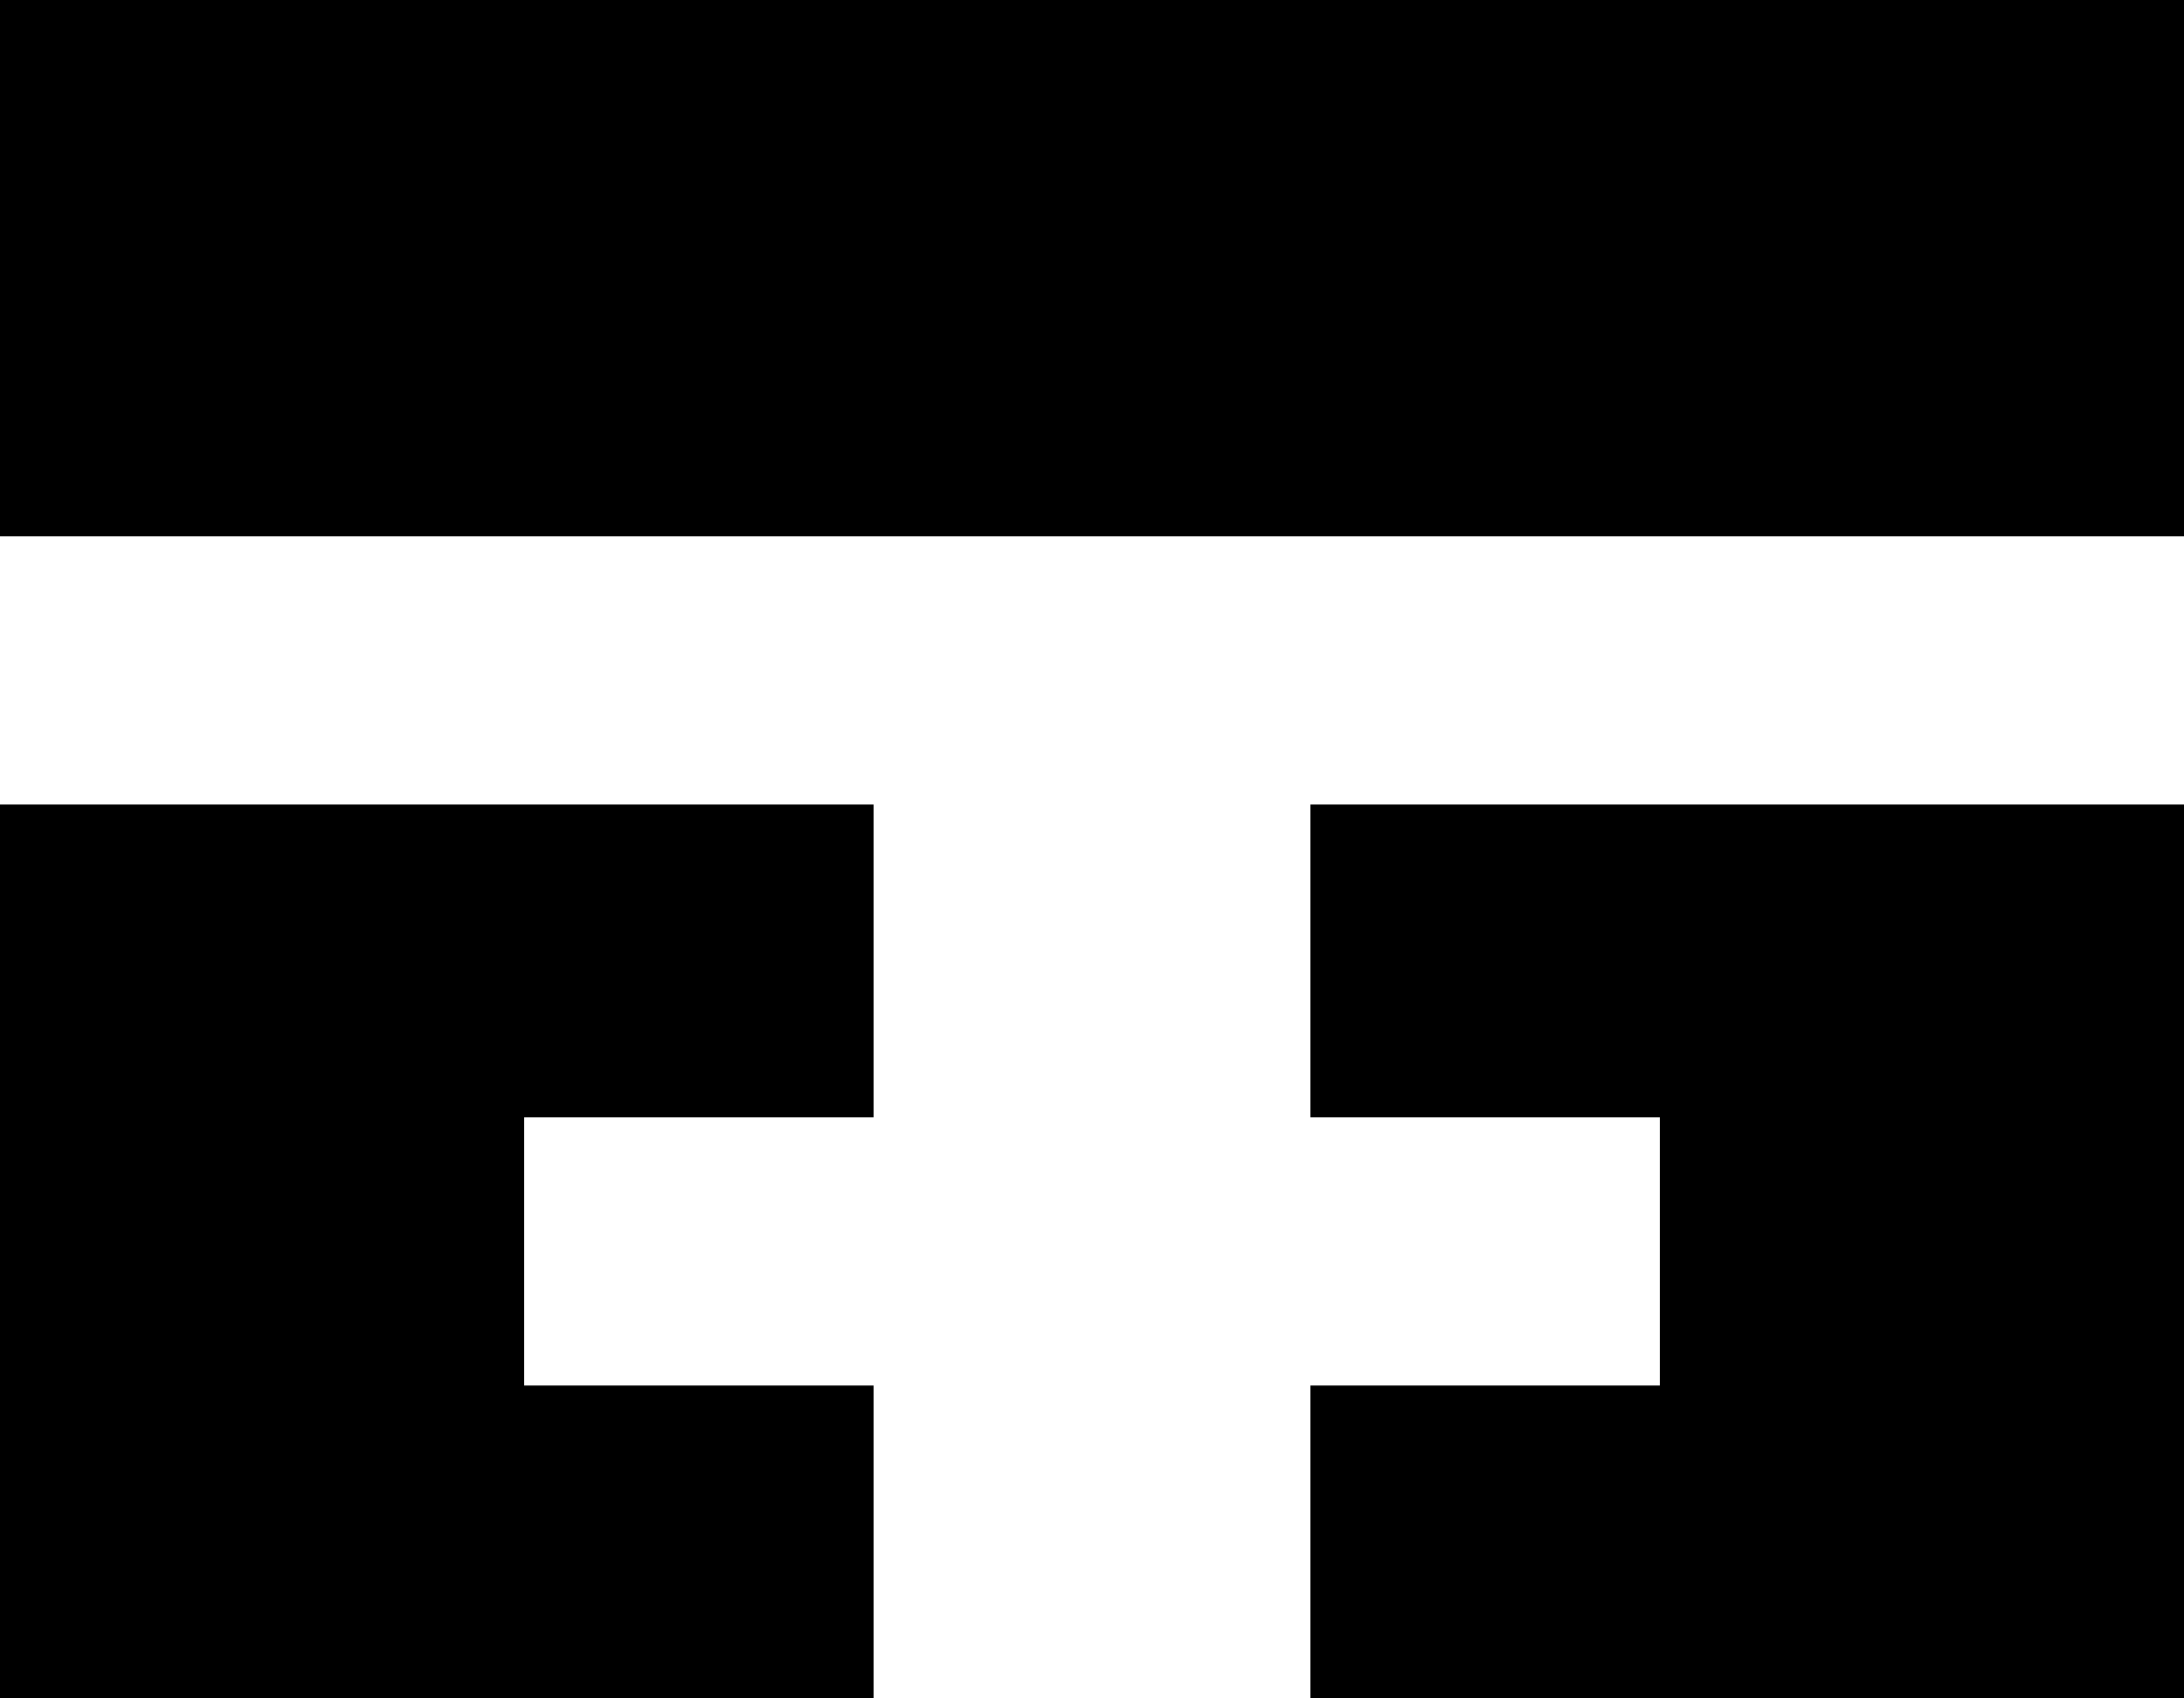
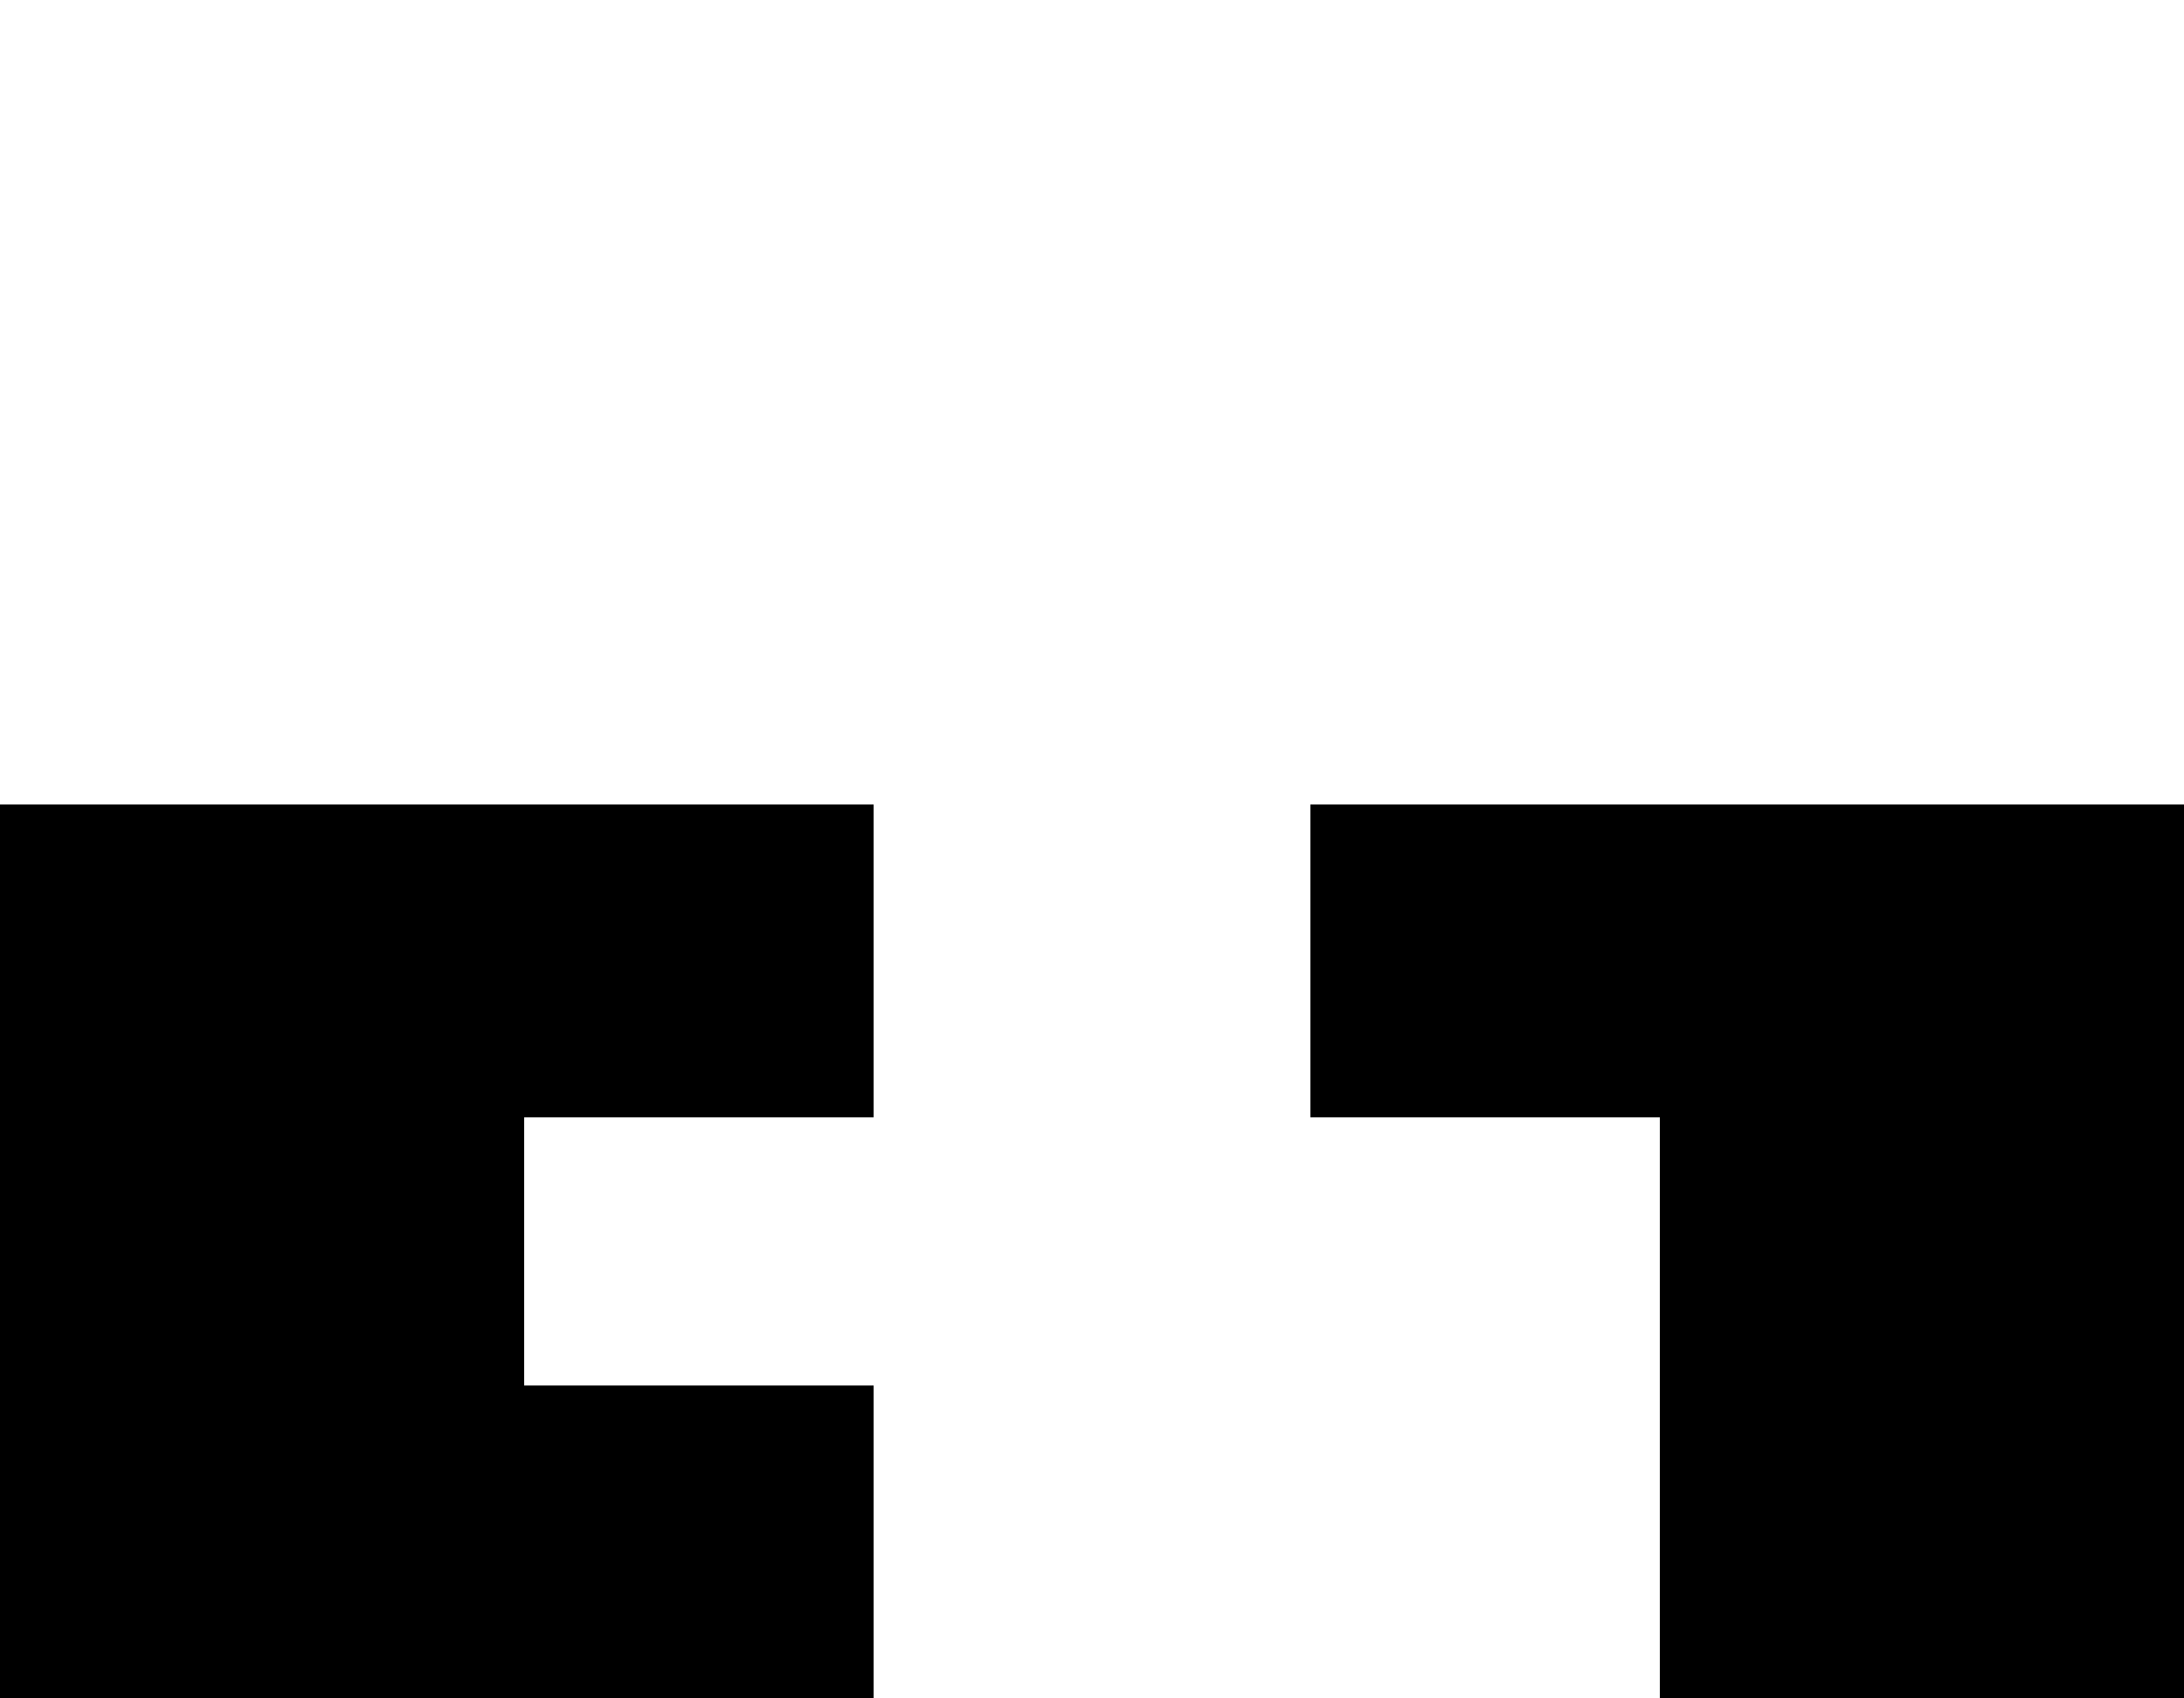
<svg xmlns="http://www.w3.org/2000/svg" width="36" height="28" viewBox="0 0 36 28" fill="none">
-   <path d="M0 0H36V8.842H0V0Z" fill="black" />
  <path d="M0 13.263H14.4V18.421H8.64V22.842H14.4V28H0V13.263Z" fill="black" />
-   <path d="M36 13.263H21.6V18.421H27.36V22.842H21.6V28H36V13.263Z" fill="black" />
+   <path d="M36 13.263H21.6V18.421H27.36V22.842V28H36V13.263Z" fill="black" />
</svg>